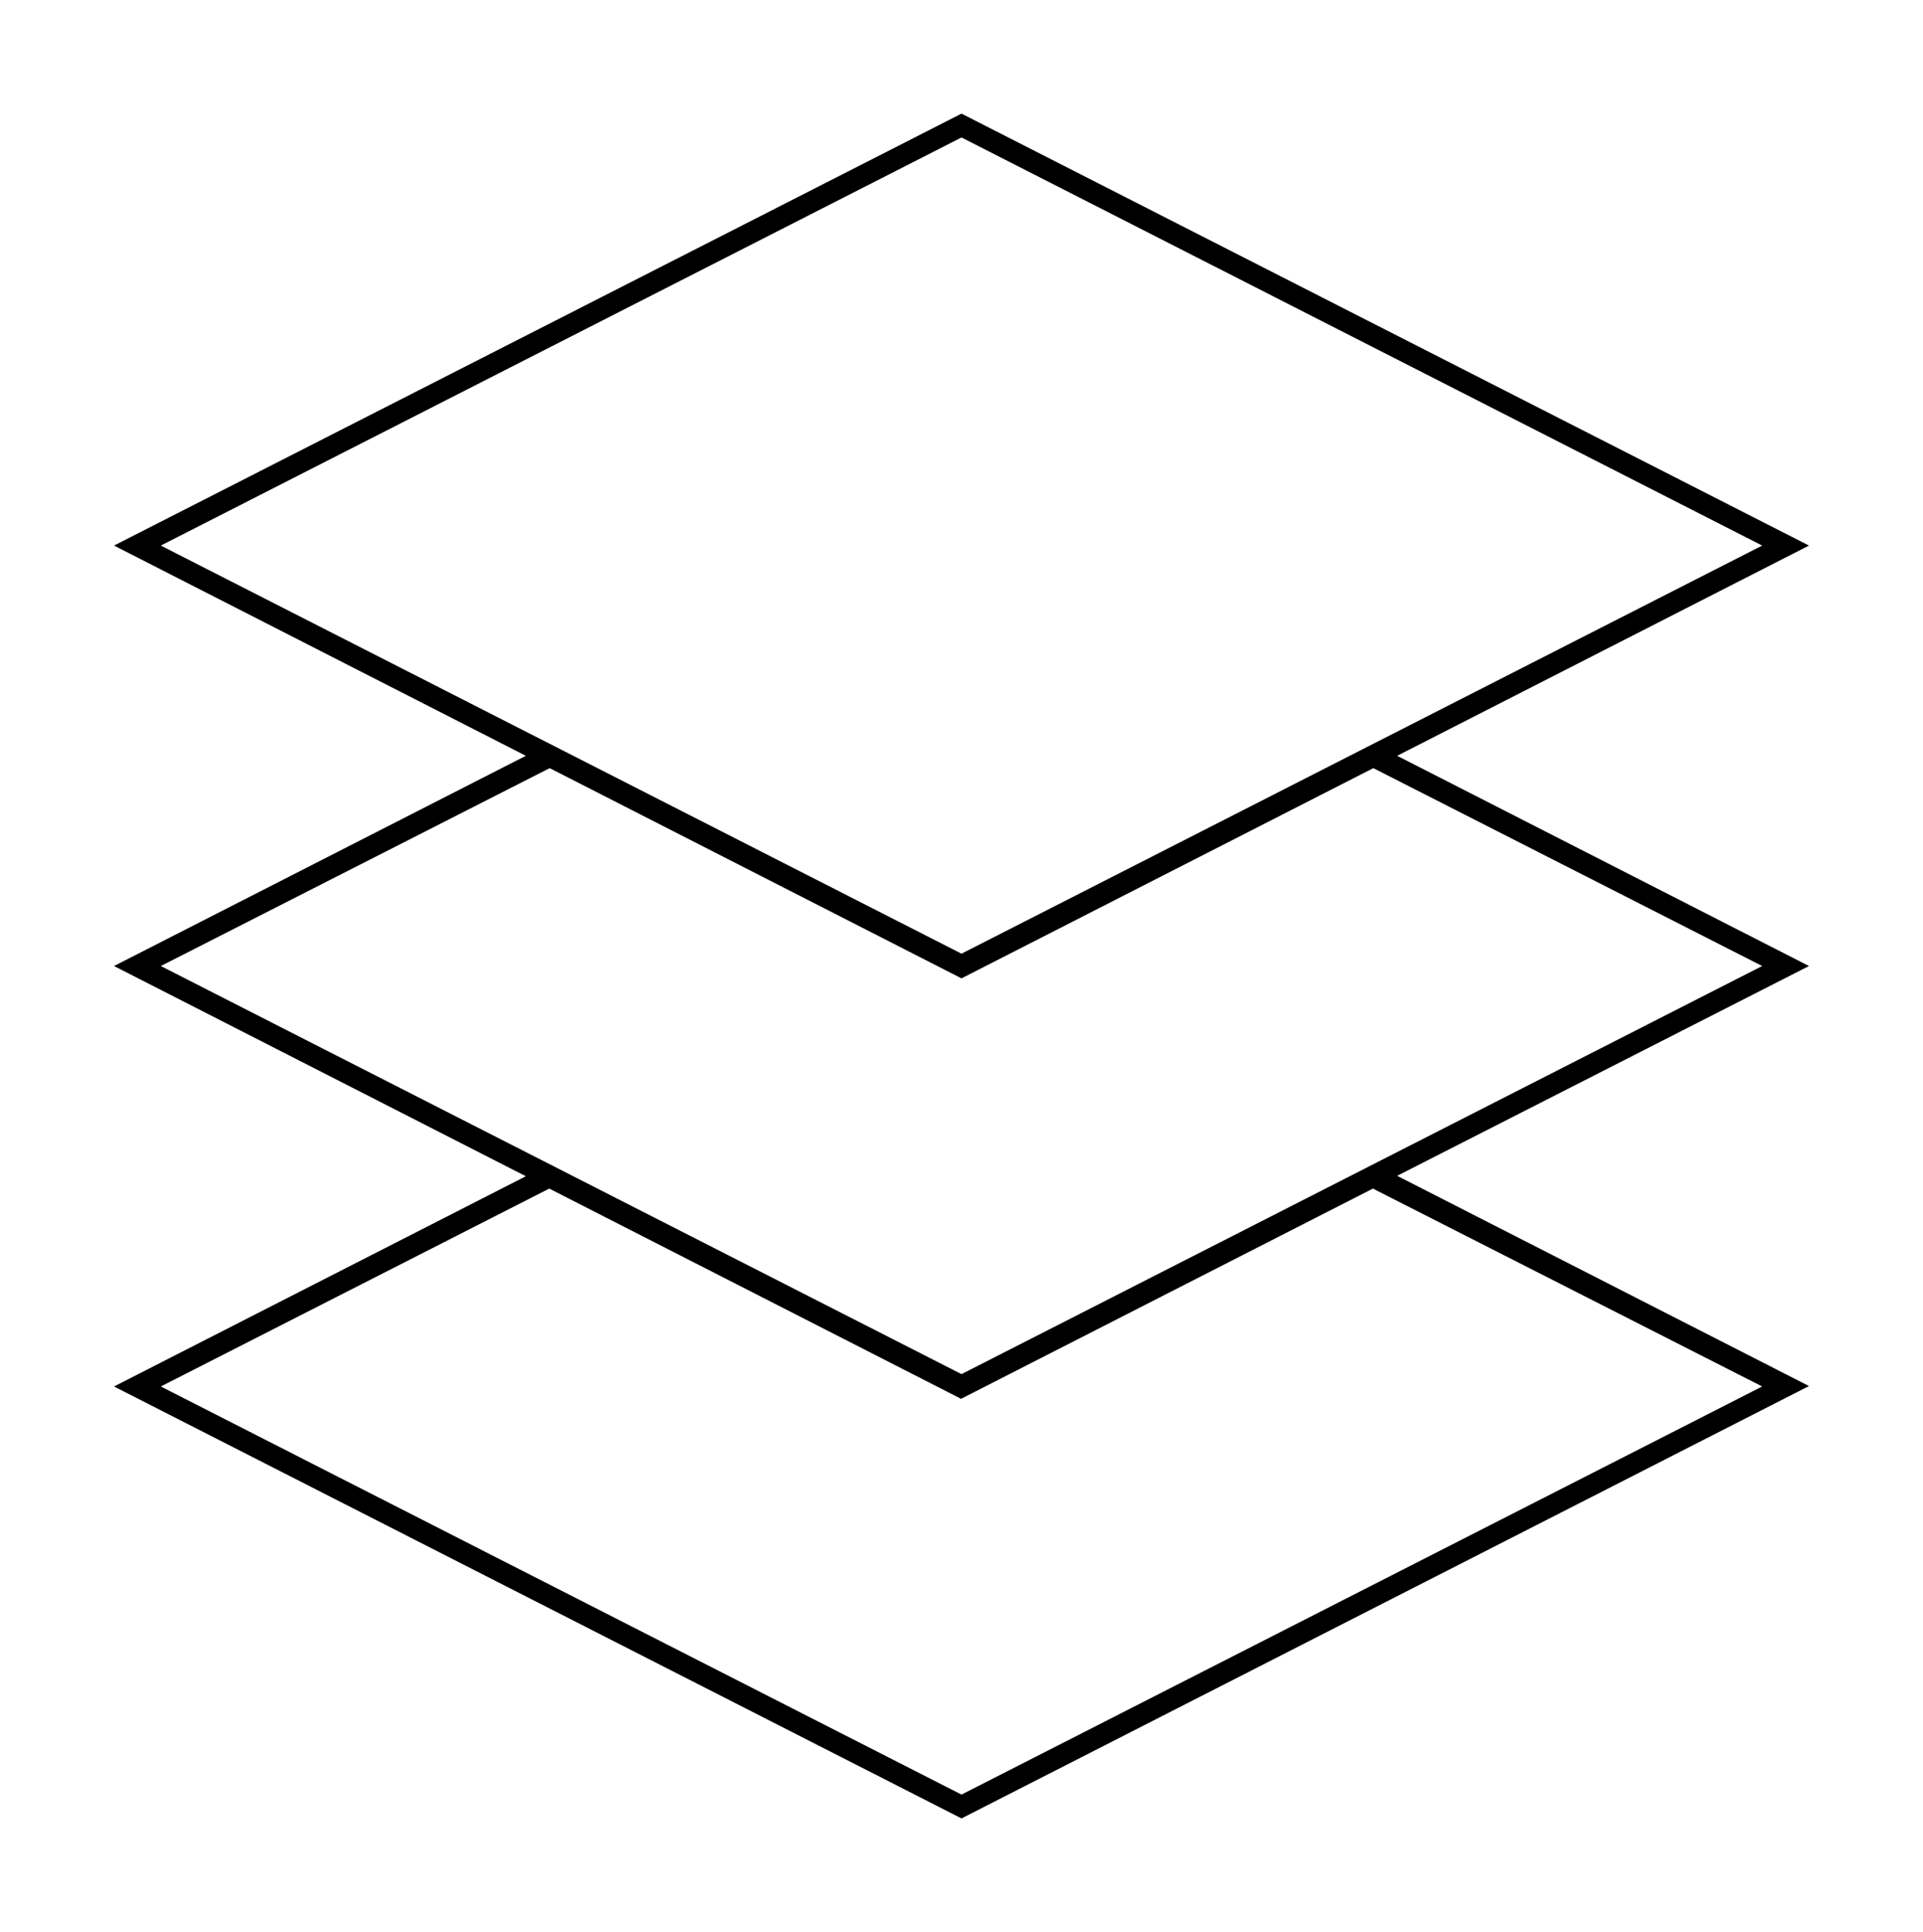
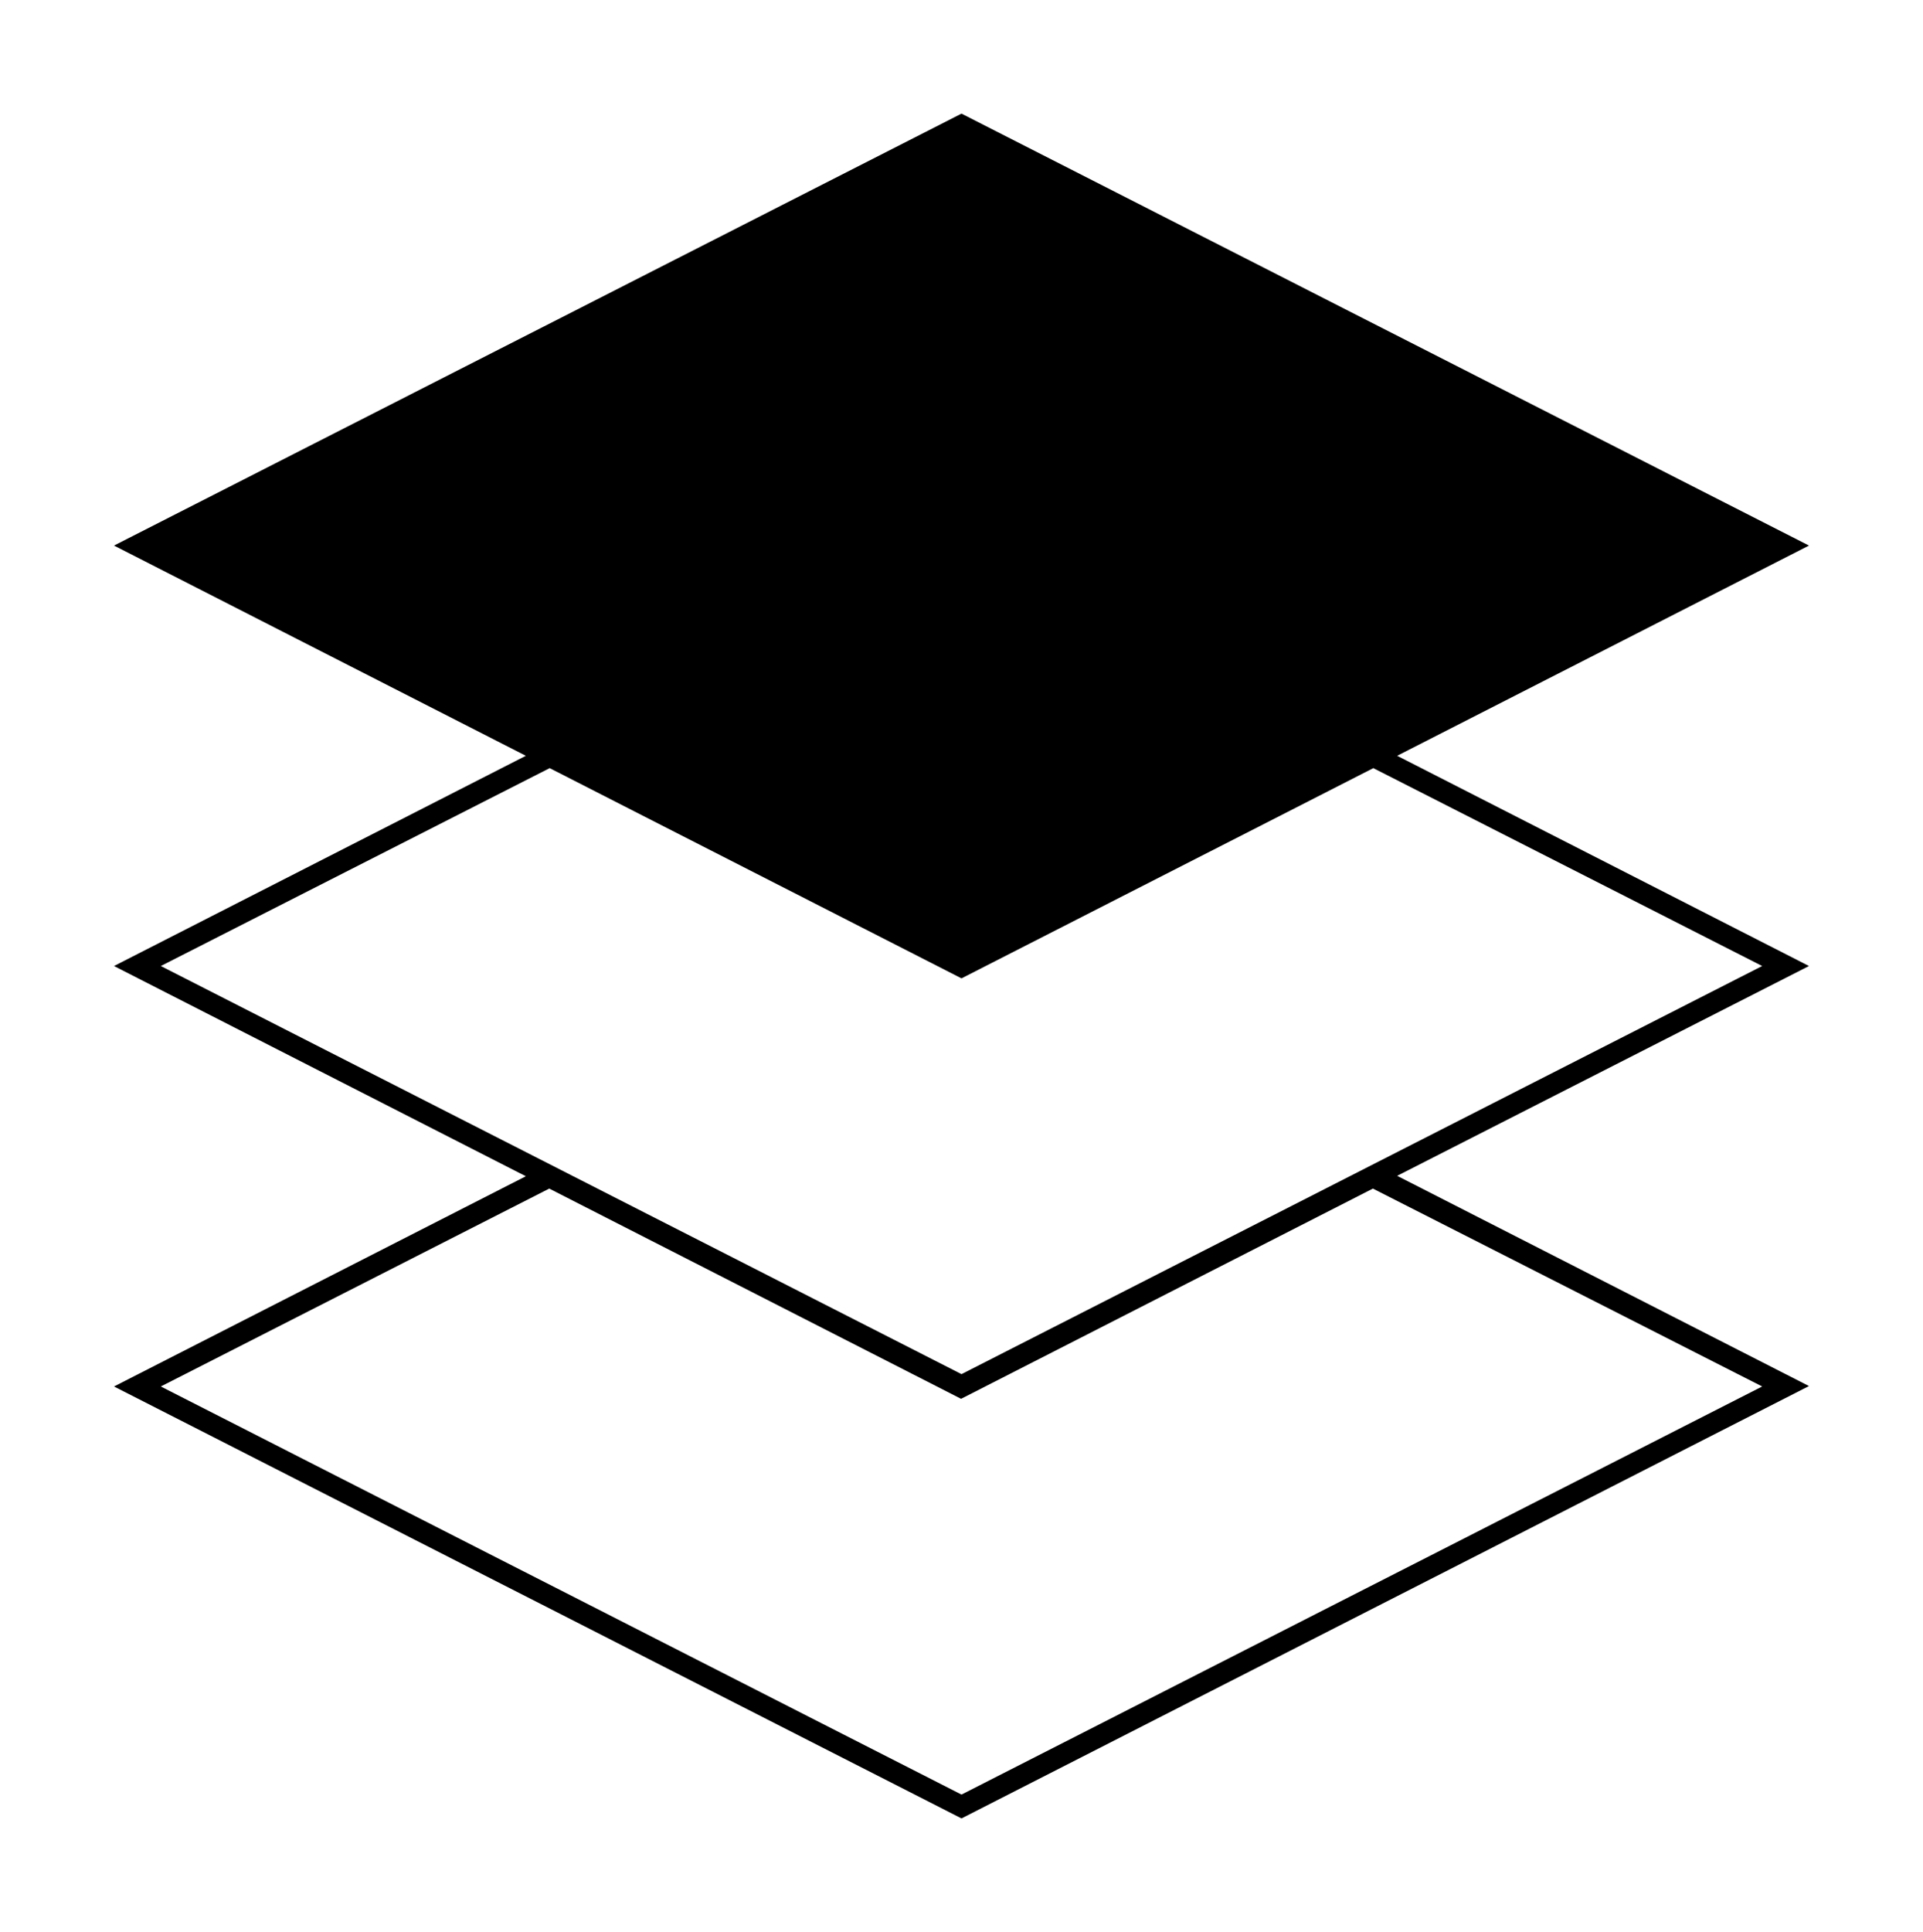
<svg xmlns="http://www.w3.org/2000/svg" version="1.1" id="Camada_1" x="0px" y="0px" width="452px" height="454px" viewBox="0 0 452 454" style="enable-background:new 0 0 452 454;" xml:space="preserve">
-   <path d="M26.8,325.8l96.8-49.4L26.8,227l96.8-49.4l-96.8-49.4L226,26.7l199.2,101.5l-96.8,49.4l96.8,49.4l-96.8,49.3l96.8,49.4  L226,427.3L26.8,325.8z M37.8,325.8L226,421.7l188.2-95.9l-91.5-46.5l-96.8,49.4l-96.8-49.4L37.8,325.8z M37.8,227L226,322.9  L414.2,227l-91.4-46.5L226,229.9l-96.8-49.4L37.8,227z M37.8,128.2L226,224.1l188.2-95.9L226,32.3L37.8,128.2z" />
+   <path d="M26.8,325.8l96.8-49.4L26.8,227l96.8-49.4l-96.8-49.4L226,26.7l199.2,101.5l-96.8,49.4l96.8,49.4l-96.8,49.3l96.8,49.4  L226,427.3L26.8,325.8z M37.8,325.8L226,421.7l188.2-95.9l-91.5-46.5l-96.8,49.4l-96.8-49.4L37.8,325.8z M37.8,227L226,322.9  L414.2,227l-91.4-46.5L226,229.9l-96.8-49.4L37.8,227z M37.8,128.2l188.2-95.9L226,32.3L37.8,128.2z" />
</svg>